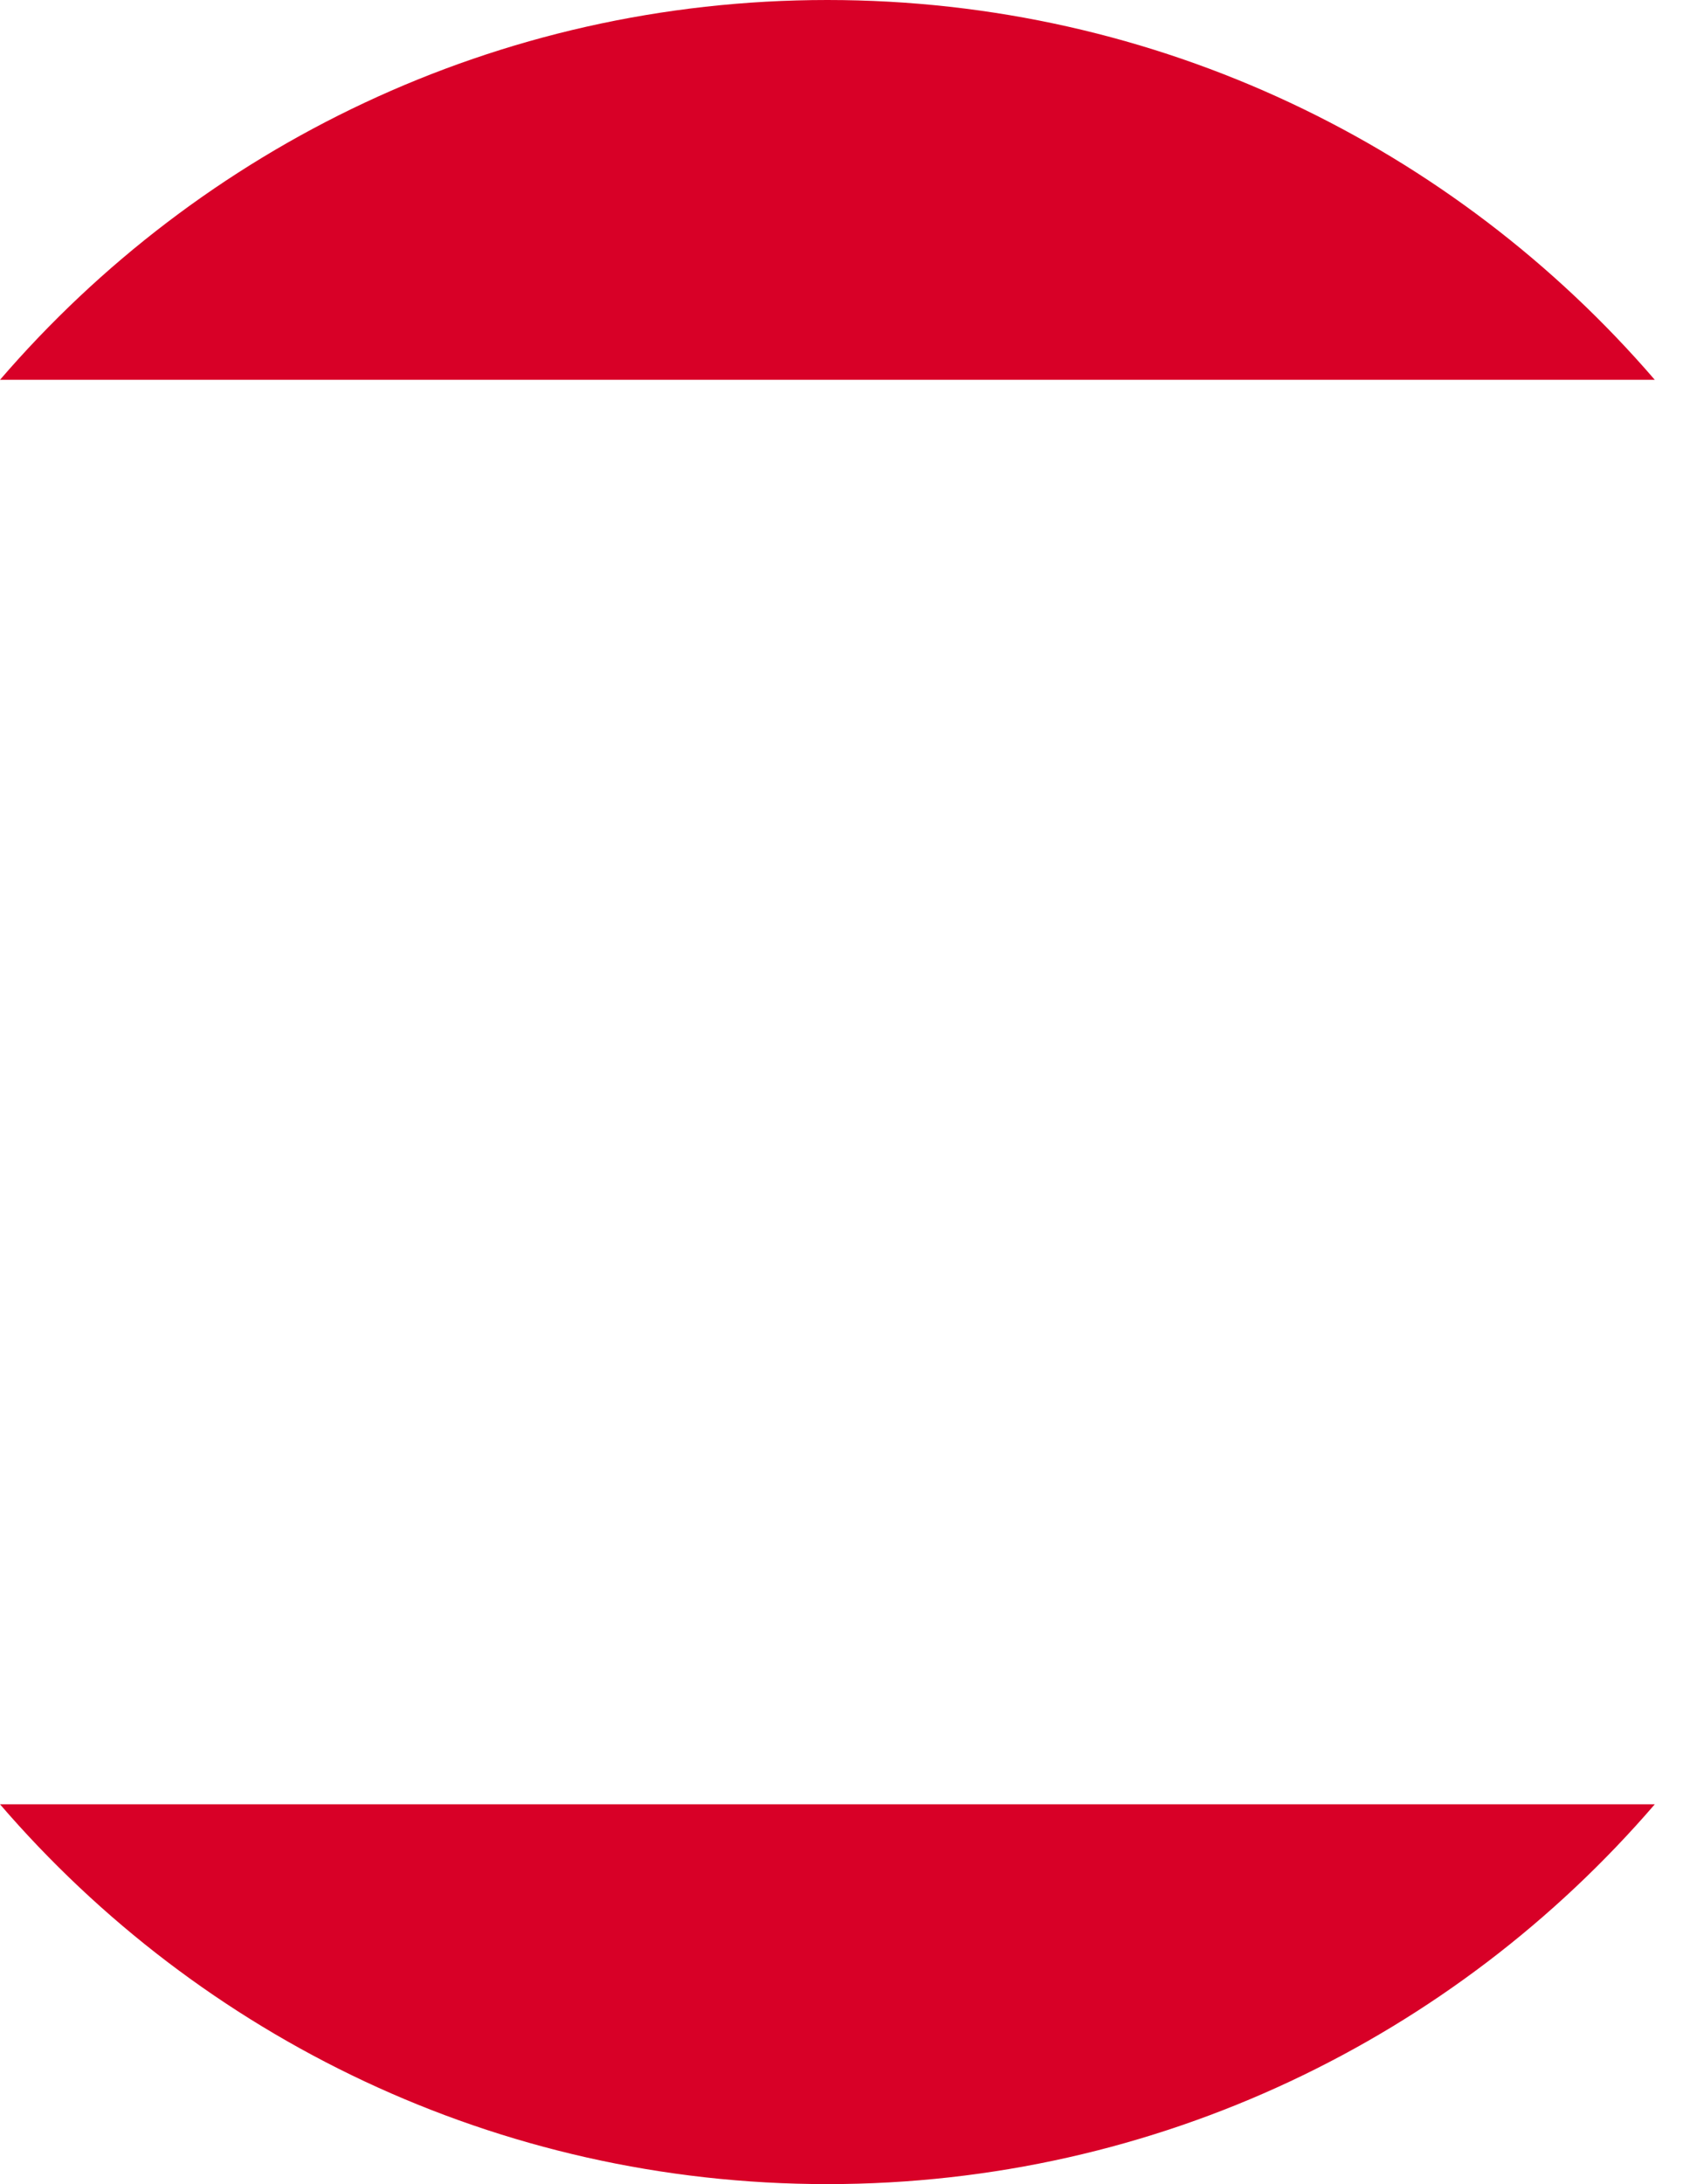
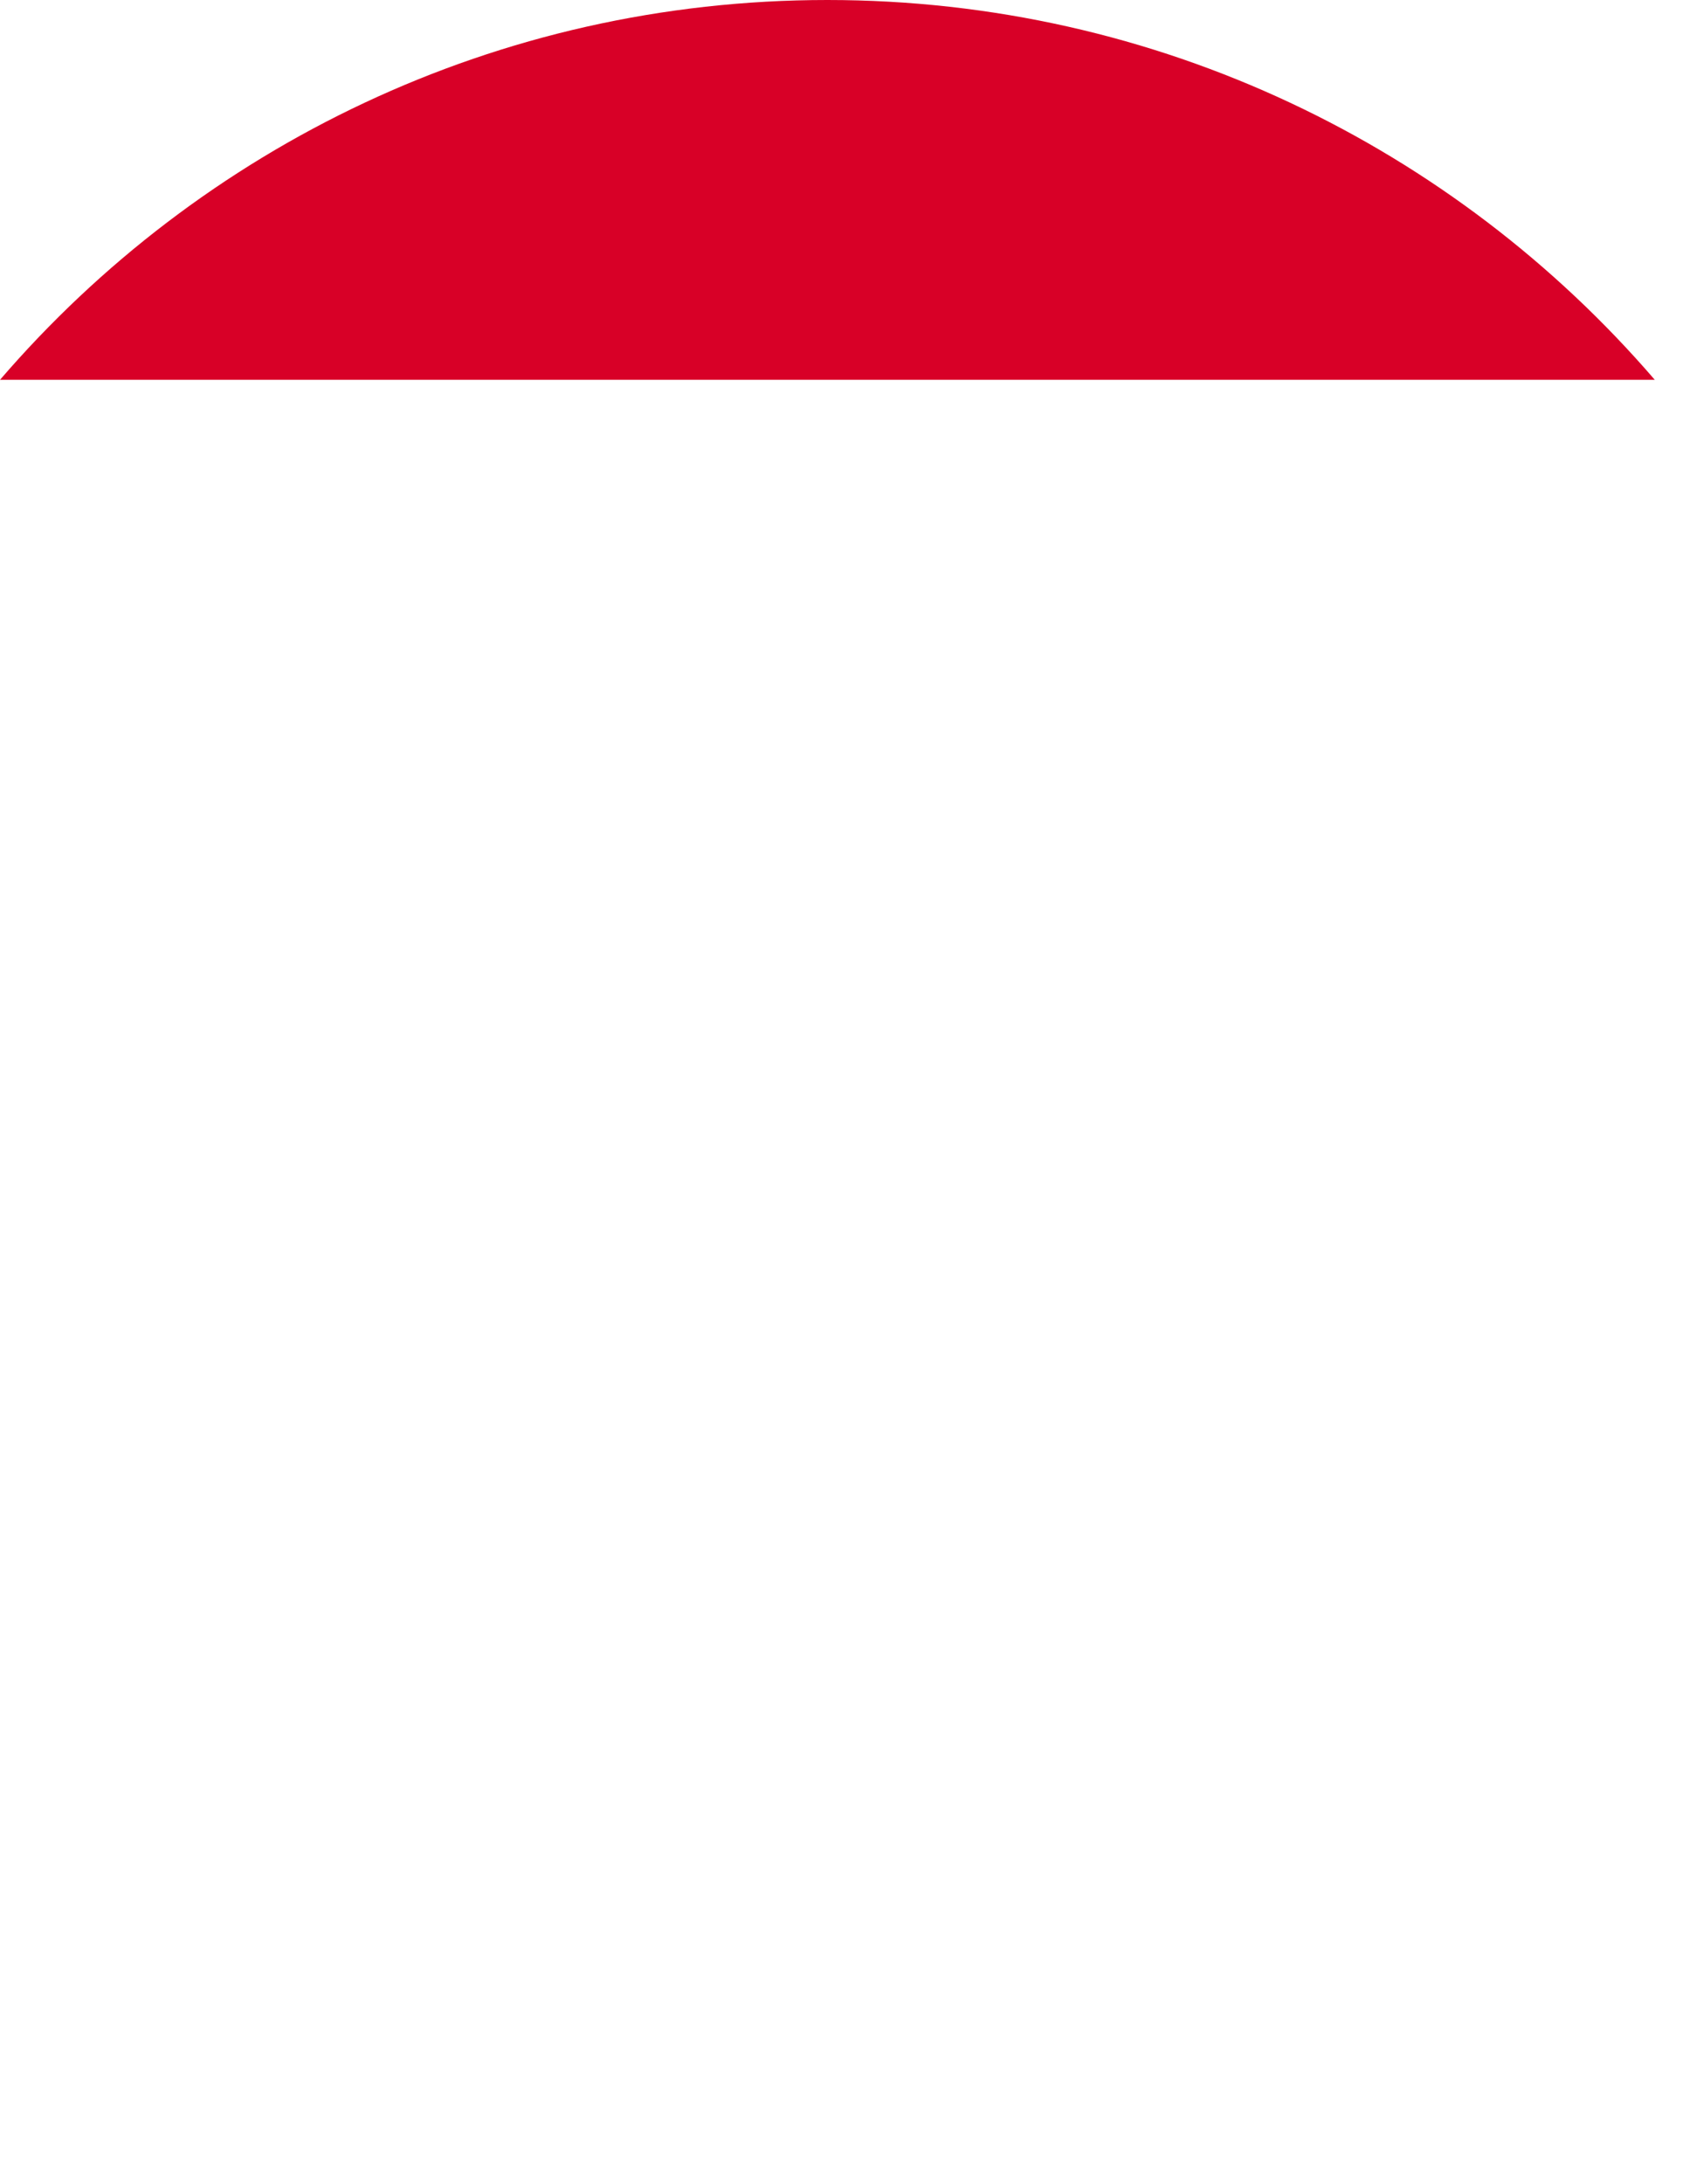
<svg xmlns="http://www.w3.org/2000/svg" fill="none" height="100%" overflow="visible" preserveAspectRatio="none" style="display: block;" viewBox="0 0 24 31" width="100%">
  <g id="Group">
    <path d="M11.75 0C7.052 0 2.842 2.09 0 5.391H23.5C20.657 2.09 16.448 0 11.75 0V0Z" fill="#D80027" id="Vector" />
-     <path d="M23.5 25.609H-6.70552e-08C2.842 28.91 7.052 31 11.75 31C16.448 31 20.657 28.91 23.5 25.609Z" fill="#D80027" id="Vector_2" />
  </g>
</svg>